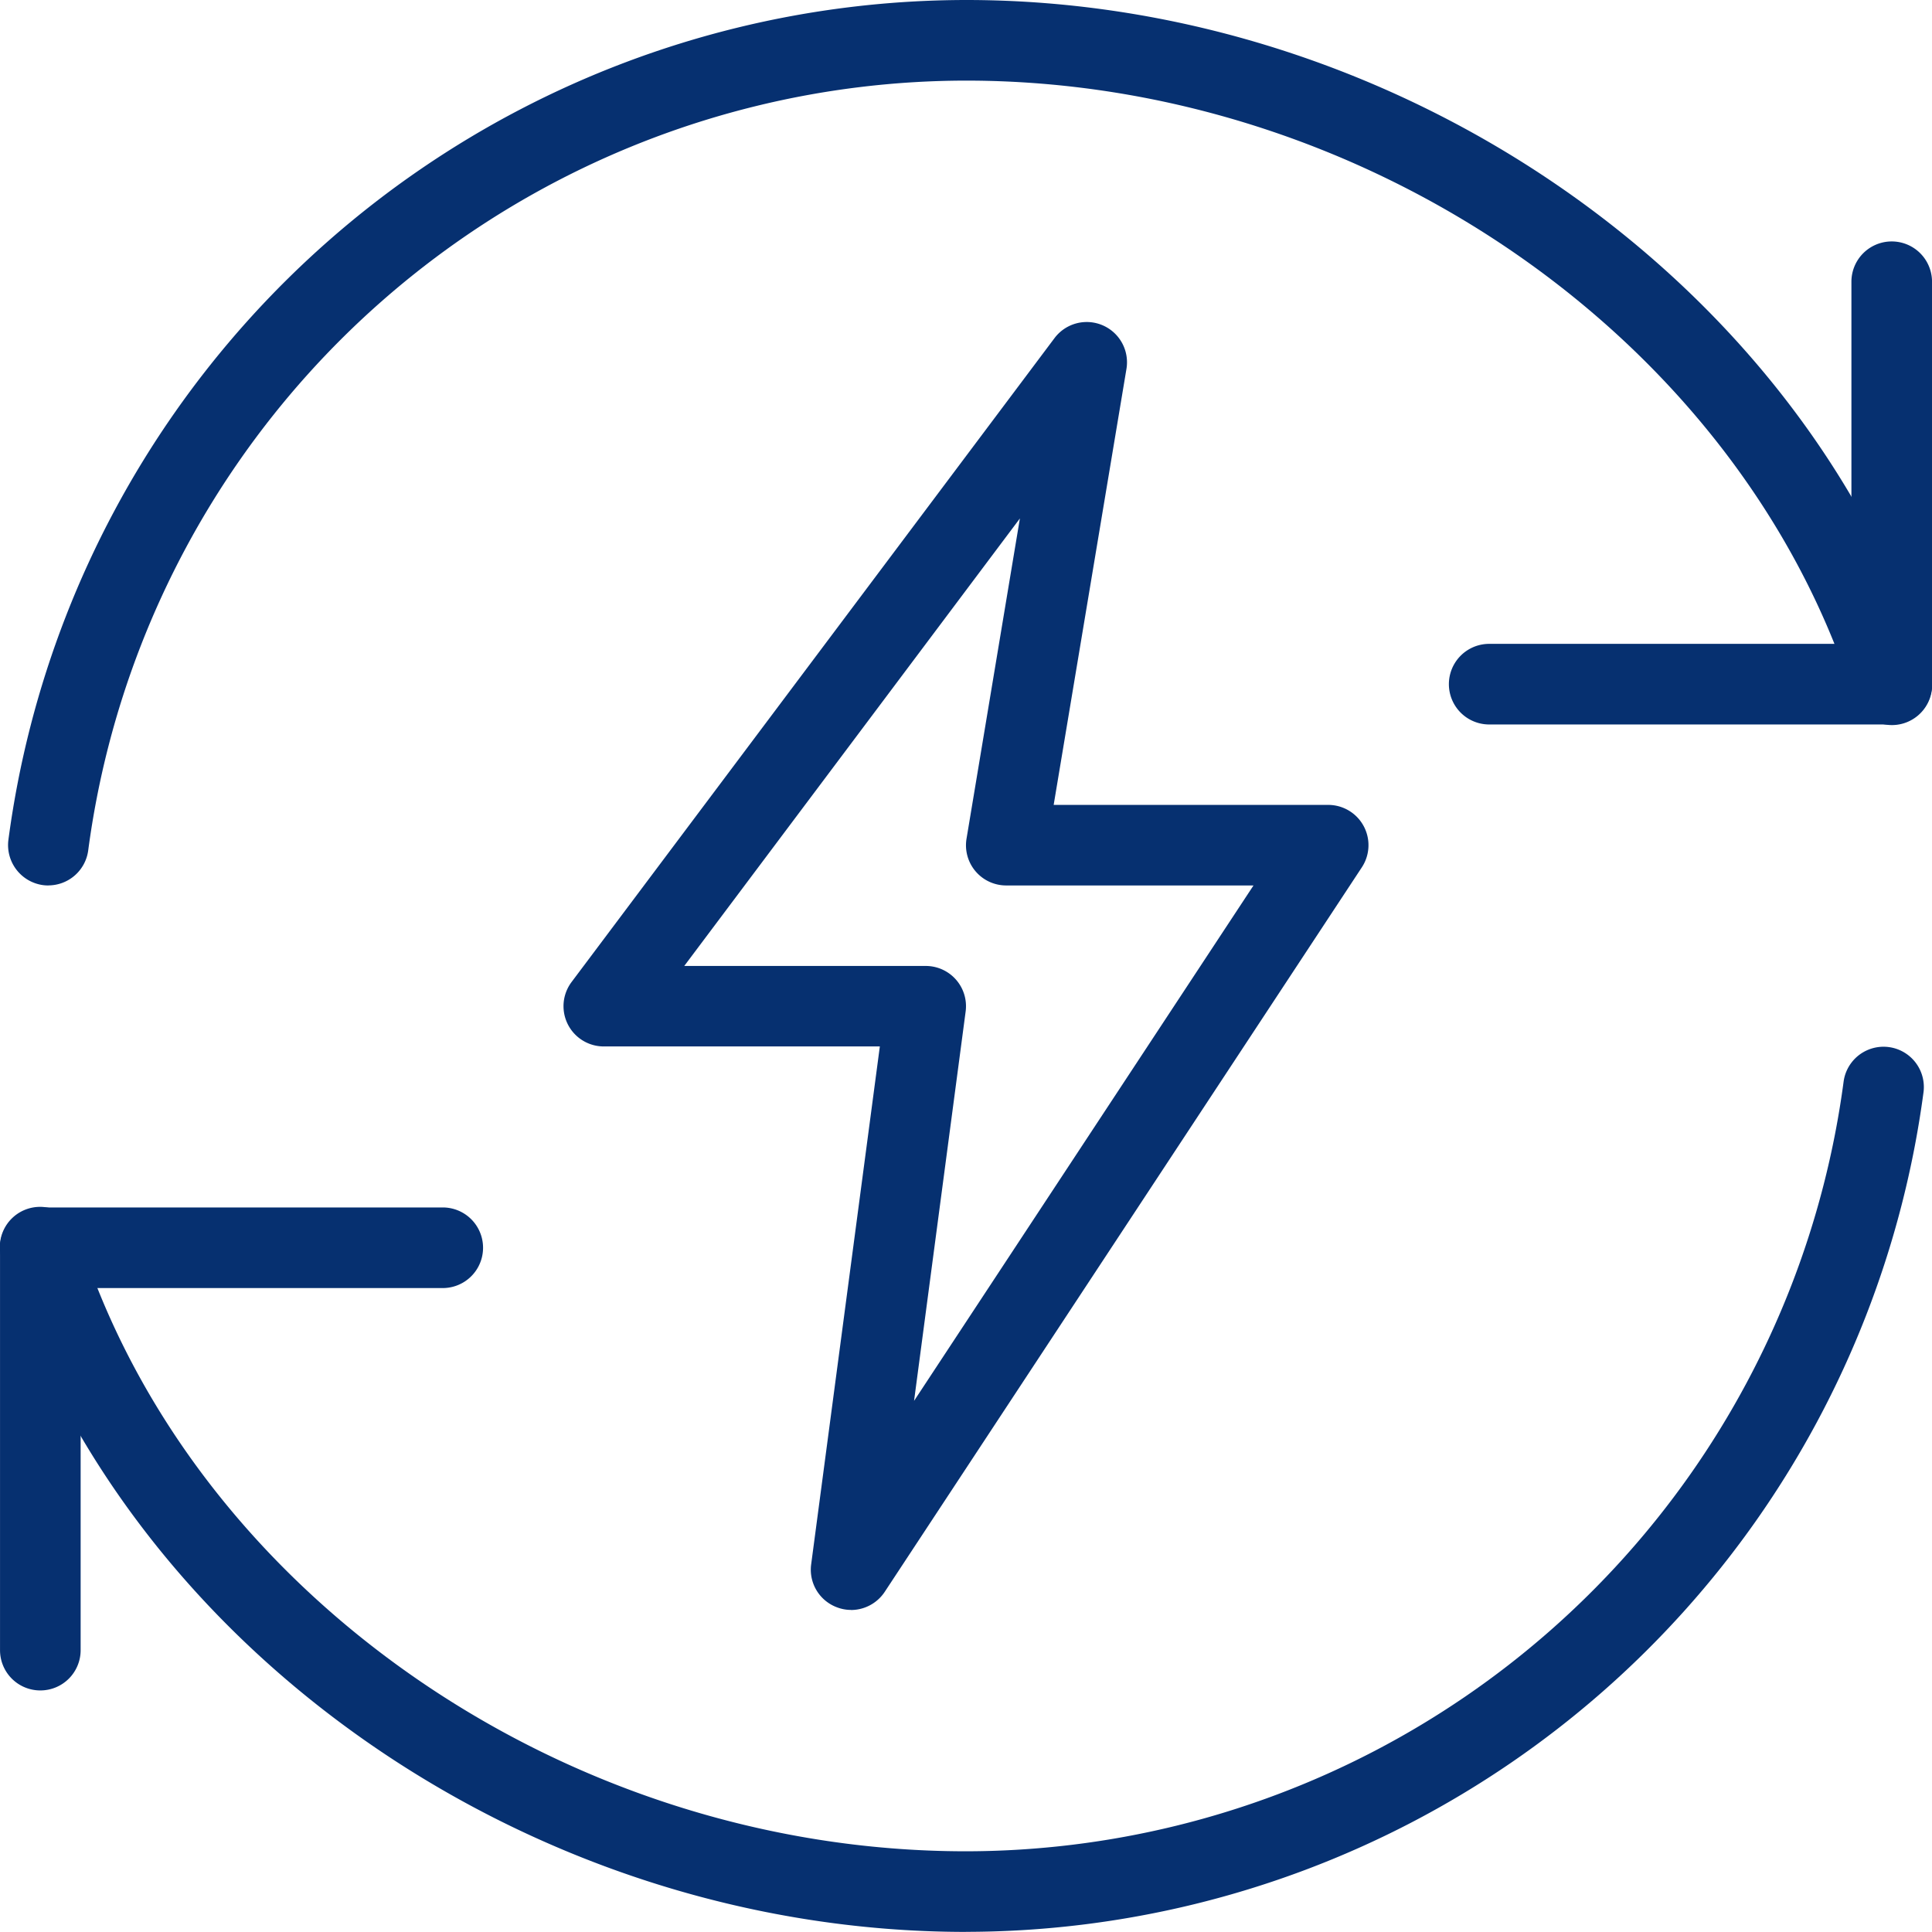
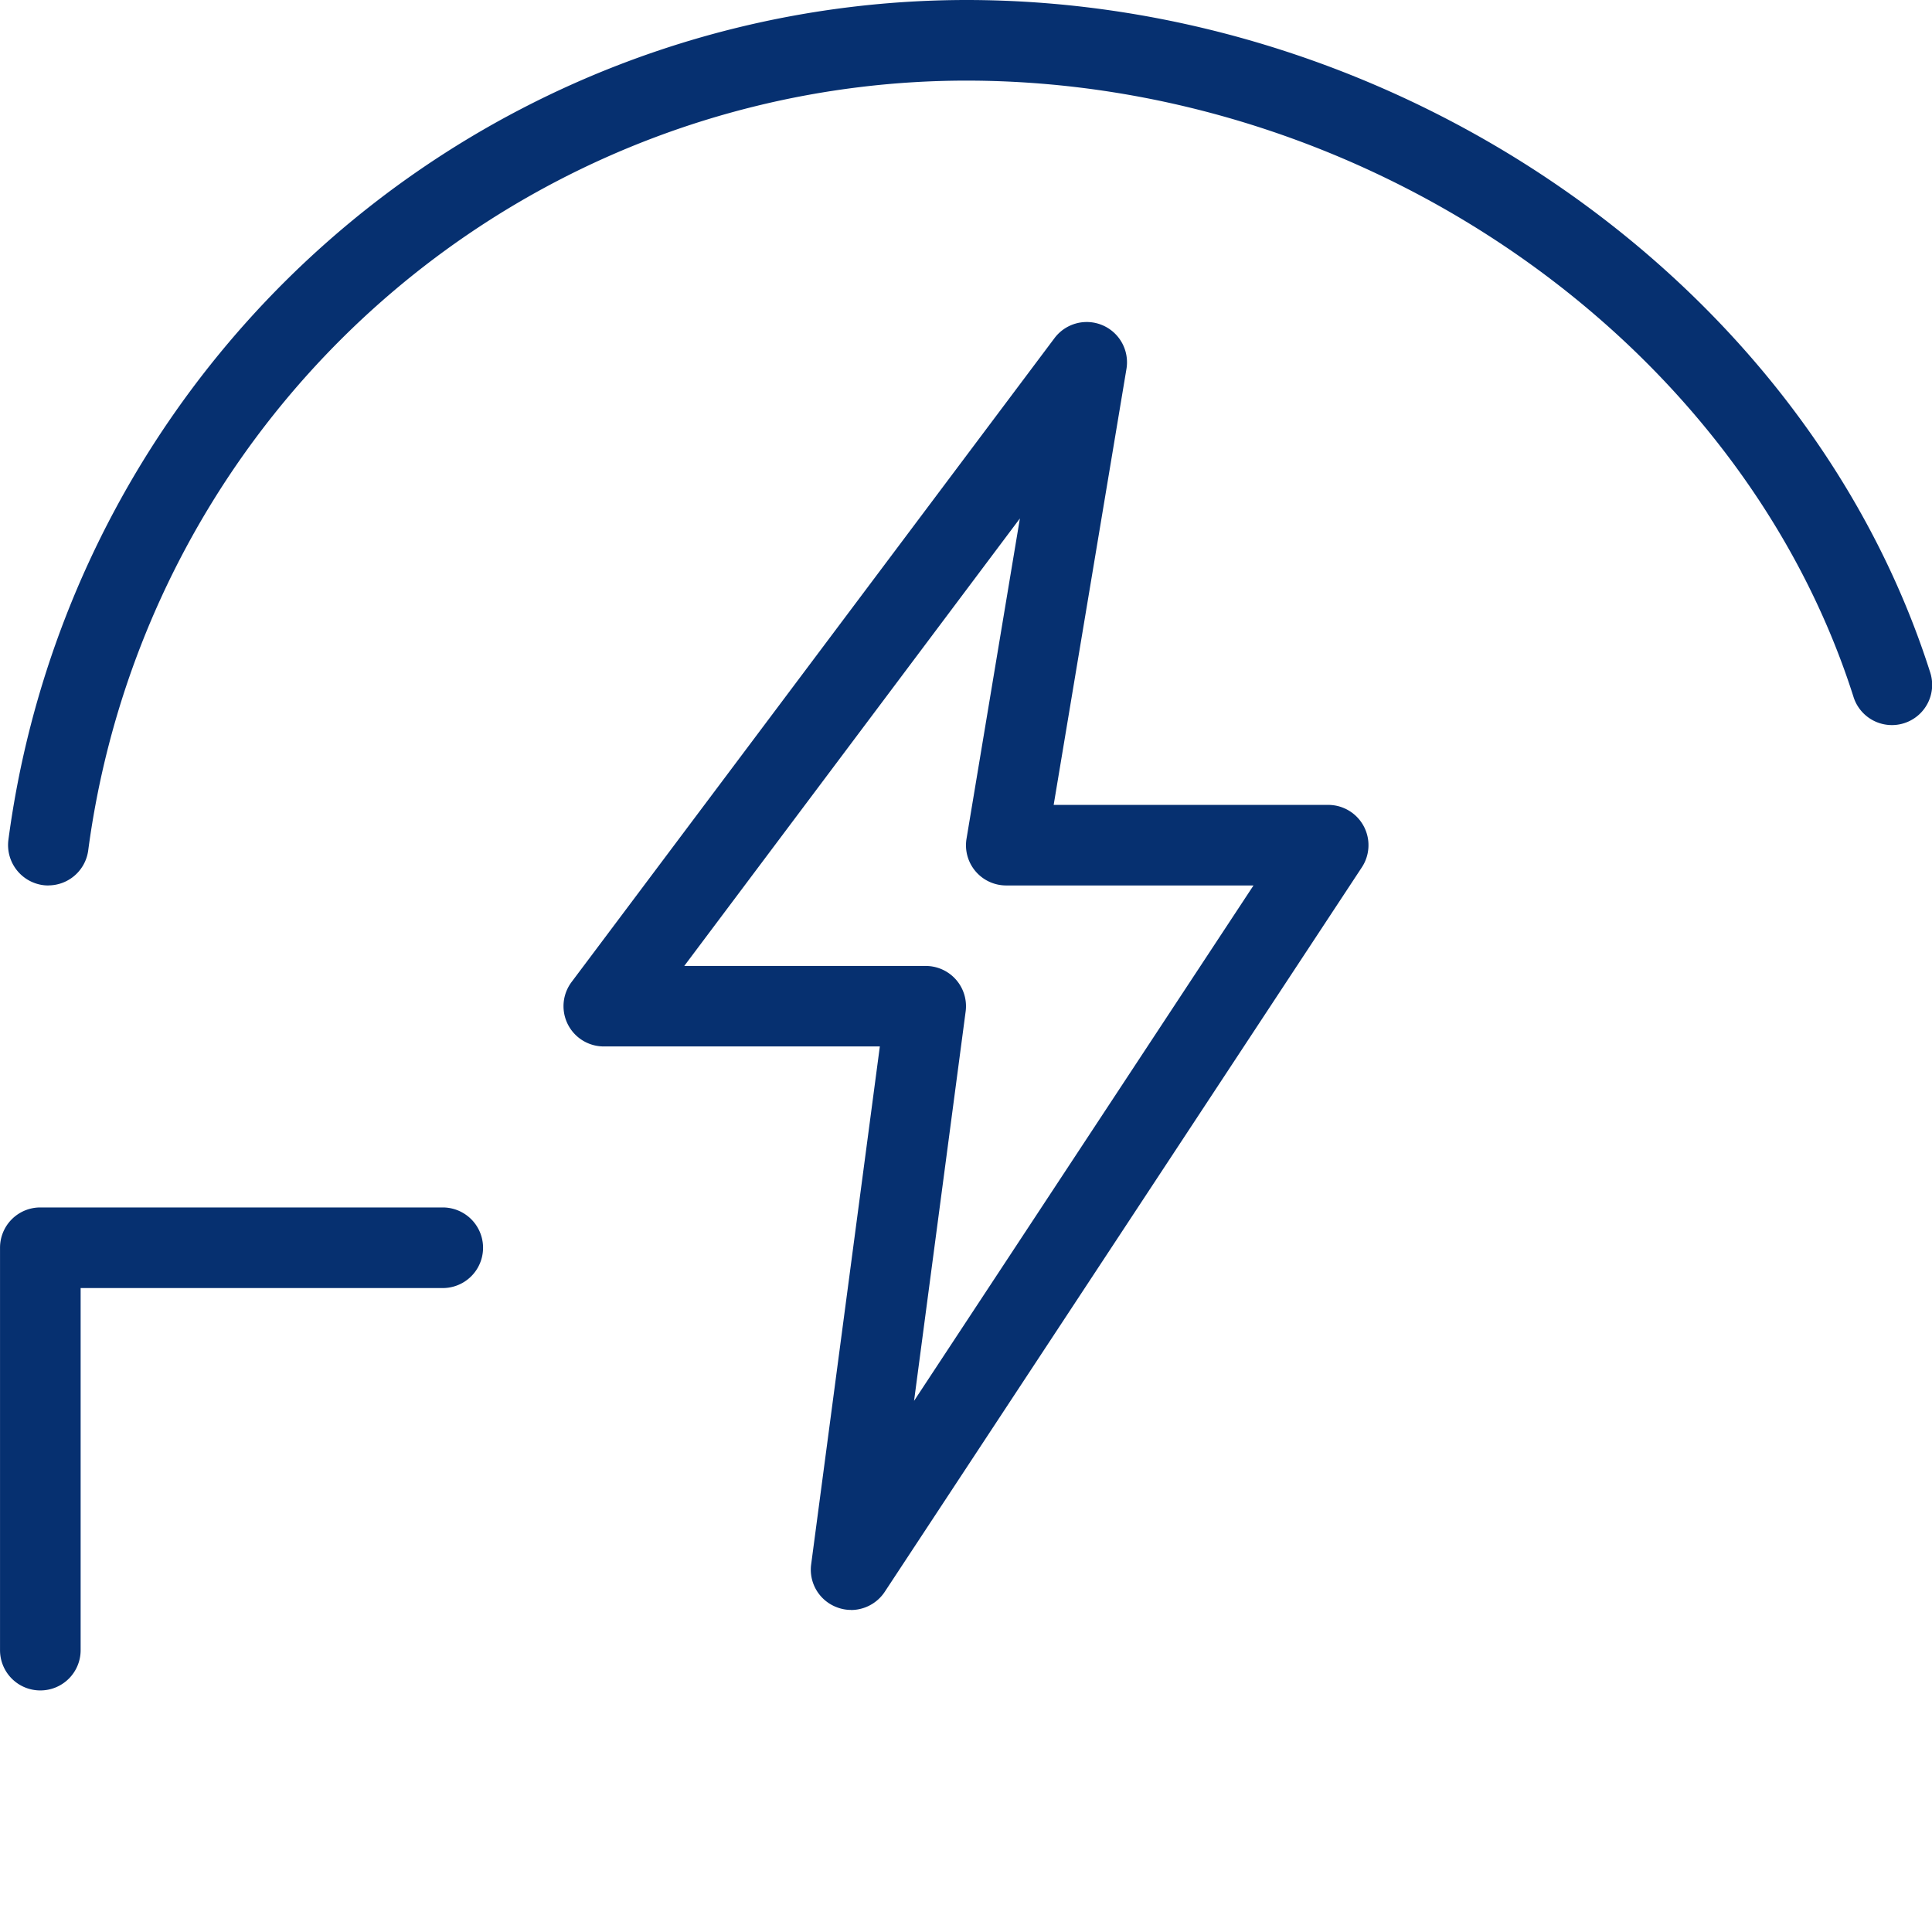
<svg xmlns="http://www.w3.org/2000/svg" width="74.299" height="74.295" viewBox="0 0 74.299 74.295">
  <g id="_001-renew" data-name="001-renew" transform="translate(0)">
-     <path id="Path_55" data-name="Path 55" d="M35.026,21.574H19.548a1.548,1.548,0,0,1,0-3.1h13.93V4.548a1.548,1.548,0,0,1,3.1,0V20.026A1.548,1.548,0,0,1,35.026,21.574Z" transform="translate(37.722 6.287)" fill="#063070" />
    <path id="Path_56" data-name="Path 56" d="M1.548,33.574A1.548,1.548,0,0,1,0,32.026V16.548A1.548,1.548,0,0,1,1.548,15H17.026a1.548,1.548,0,1,1,0,3.1H3.1v13.93A1.548,1.548,0,0,1,1.548,33.574Z" transform="translate(0.001 31.435)" fill="#063070" />
    <path id="Path_57" data-name="Path 57" d="M1.651,34.052a1.494,1.494,0,0,1-.2-.012A1.555,1.555,0,0,1,.113,32.3,37.19,37.19,0,0,1,36.938,0c16.7,0,32.3,10.869,37.076,25.842a1.548,1.548,0,1,1-2.95.938C66.684,13.057,52.333,3.1,36.938,3.1A34.088,34.088,0,0,0,3.183,32.7a1.55,1.55,0,0,1-1.532,1.35Z" transform="translate(0.21)" fill="#063070" />
-     <path id="Path_58" data-name="Path 58" d="M37.148,47.05C20.41,47.05,4.817,36.181.072,21.2a1.547,1.547,0,1,1,2.95-.932c4.349,13.72,18.7,23.682,34.126,23.682A34.088,34.088,0,0,0,70.9,14.348a1.55,1.55,0,0,1,3.074.4,37.2,37.2,0,0,1-36.829,32.3Z" transform="translate(0 27.245)" fill="#063070" />
    <path id="Path_59" data-name="Path 59" d="M18.061,53.531a1.509,1.509,0,0,1-.542-.1,1.543,1.543,0,0,1-.994-1.653l2.641-19.917H8.548A1.548,1.548,0,0,1,7.31,29.385L25.884,4.62A1.549,1.549,0,0,1,28.651,5.8l-2.8,16.772H36.409a1.549,1.549,0,0,1,1.294,2.4L19.355,52.834a1.558,1.558,0,0,1-1.294.7ZM11.644,28.766h9.287a1.547,1.547,0,0,1,1.535,1.749L20.482,45.491,33.536,25.67h-9.51a1.545,1.545,0,0,1-1.526-1.8l2.052-12.314Z" transform="translate(14.67 8.382)" fill="#063070" />
  </g>
</svg>